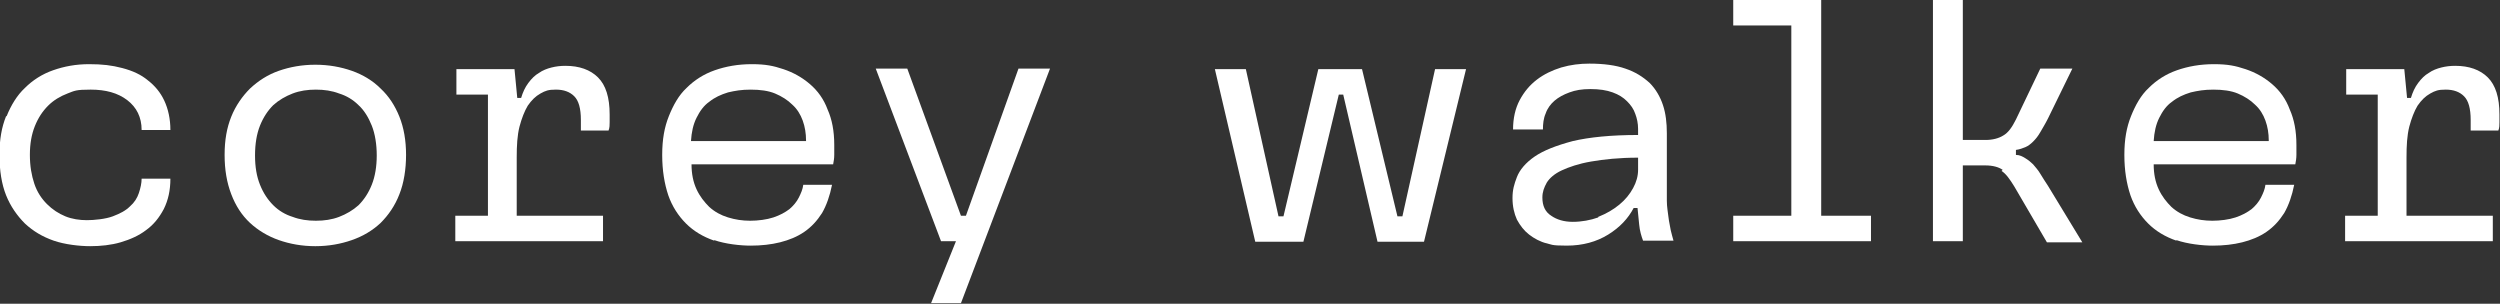
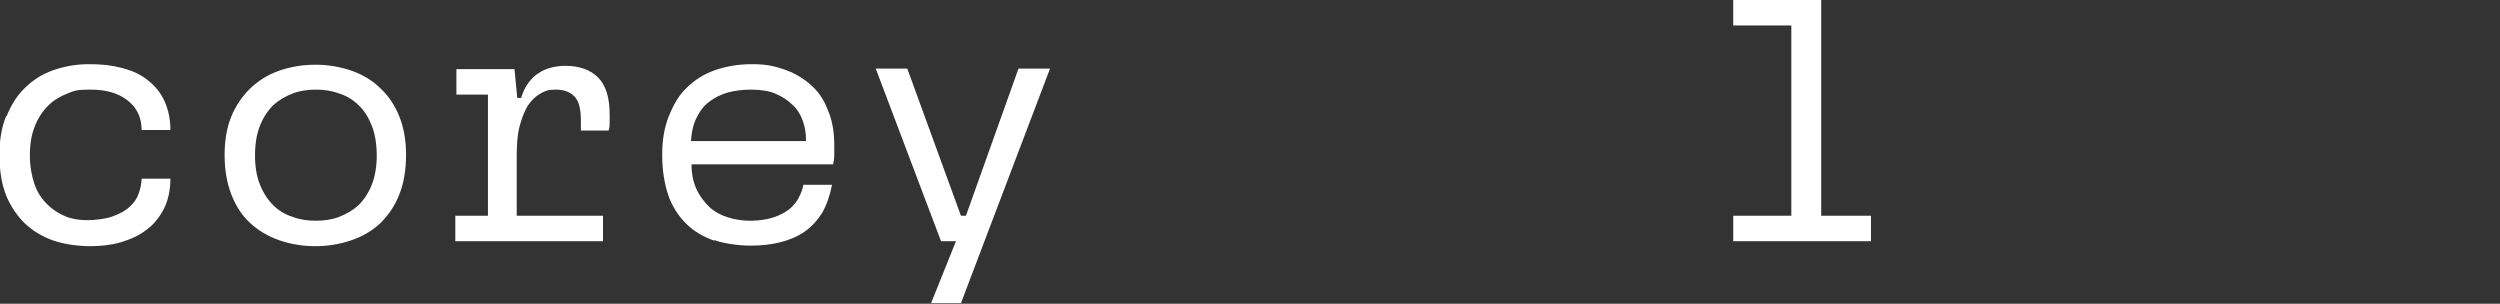
<svg xmlns="http://www.w3.org/2000/svg" id="Layer_1" version="1.1" viewBox="0 0 451.9 54.9">
  <rect x="0" y="0" width="451.9" height="54.9" fill="#333333" stroke="none" />
  <defs>
    <style>
      .st0 {
        fill: #fff;
      }
    </style>
  </defs>
  <path class="st0" d="M1.2,21c.8-2,1.9-3.8,3.3-5.1,1.4-1.4,3.1-2.5,5.1-3.2,2-.7,4.1-1.1,6.5-1.1s4.1.2,6,.7,3.4,1.2,4.6,2.2c1.3,1,2.3,2.2,3,3.7.7,1.5,1.1,3.3,1.1,5.3h-5.2c0-2.3-.9-4.1-2.6-5.4-1.7-1.3-3.9-1.9-6.6-1.9s-2.9.2-4.2.7c-1.3.5-2.5,1.2-3.5,2.2-1,1-1.8,2.2-2.4,3.7-.6,1.5-.9,3.2-.9,5.2s.3,3.7.8,5.2,1.3,2.7,2.3,3.7c1,1,2.1,1.7,3.3,2.2,1.2.5,2.6.7,3.9.7s3.4-.2,4.7-.7c1.3-.5,2.3-1,3.1-1.8.8-.7,1.3-1.5,1.6-2.4.3-.9.5-1.8.5-2.6h5.2c0,2.1-.4,3.9-1.2,5.5-.8,1.5-1.8,2.8-3.2,3.8-1.3,1-2.9,1.7-4.6,2.2-1.7.5-3.6.7-5.5.7s-4.6-.3-6.6-1c-2-.7-3.7-1.7-5.2-3.1-1.4-1.4-2.6-3.1-3.4-5.1s-1.2-4.5-1.2-7.3.4-5,1.2-7Z" />
  <path class="st0" d="M41.8,21.1c.8-2,2-3.7,3.4-5.1,1.5-1.4,3.2-2.5,5.2-3.2,2-.7,4.2-1.1,6.6-1.1s4.6.4,6.6,1.1c2,.7,3.8,1.8,5.2,3.2,1.5,1.4,2.6,3.1,3.4,5.1.8,2,1.2,4.3,1.2,6.9s-.4,5.1-1.2,7.1c-.8,2.1-2,3.8-3.4,5.2-1.5,1.4-3.2,2.4-5.2,3.1-2,.7-4.2,1.1-6.6,1.1s-4.6-.4-6.6-1.1c-2-.7-3.8-1.8-5.2-3.1-1.5-1.4-2.6-3.1-3.4-5.2-.8-2.1-1.2-4.4-1.2-7.1s.4-4.9,1.2-6.9ZM67.2,22.7c-.6-1.5-1.4-2.8-2.4-3.7-1-1-2.2-1.7-3.5-2.1-1.3-.5-2.7-.7-4.2-.7s-2.9.2-4.2.7c-1.3.5-2.5,1.2-3.5,2.1-1,1-1.8,2.2-2.4,3.7-.6,1.5-.9,3.3-.9,5.4s.3,3.8.9,5.3c.6,1.5,1.4,2.7,2.4,3.7,1,1,2.2,1.7,3.5,2.1,1.3.5,2.7.7,4.2.7s2.9-.2,4.2-.7c1.3-.5,2.5-1.2,3.5-2.1,1-1,1.8-2.2,2.4-3.7.6-1.5.9-3.3.9-5.3s-.3-3.9-.9-5.4Z" />
  <path class="st0" d="M88.2,39v-21.9h-5.7v-4.6h10.5l.5,5.2h.7c.3-1,.7-1.9,1.3-2.7s1.2-1.4,1.9-1.8c.7-.5,1.5-.8,2.3-1s1.6-.3,2.5-.3c2.5,0,4.5.7,5.9,2.1,1.4,1.4,2.1,3.6,2.1,6.7s0,.9,0,1.4c0,.5,0,1-.2,1.5h-5c0-.3,0-.7,0-1,0-.3,0-.6,0-.9,0-2.1-.4-3.5-1.2-4.3-.8-.8-1.9-1.2-3.3-1.2s-1.9.2-2.8.7c-.9.5-1.6,1.2-2.3,2.2-.6,1-1.1,2.3-1.5,3.8-.4,1.6-.5,3.4-.5,5.6v10.5h15.6v4.6h-26.7v-4.6h5.7Z" />
  <path class="st0" d="M129.1,43.5c-2-.7-3.7-1.7-5.1-3.1-1.4-1.4-2.5-3.1-3.2-5.1-.7-2.1-1.1-4.5-1.1-7.3s.4-5,1.2-7c.8-2,1.8-3.8,3.2-5.1,1.4-1.4,3.1-2.5,5.1-3.2s4.2-1.1,6.7-1.1,3.9.3,5.7.9c1.8.6,3.4,1.5,4.8,2.7,1.4,1.2,2.5,2.7,3.2,4.6.8,1.8,1.2,3.9,1.2,6.4s0,1.2,0,1.8c0,.6-.1,1.2-.2,1.7h-25.6c0,1.7.3,3.2.9,4.5.6,1.3,1.4,2.3,2.3,3.2,1,.9,2.1,1.5,3.4,1.9,1.3.4,2.6.6,4,.6s3-.2,4.2-.6c1.2-.4,2.1-.9,2.9-1.5.7-.6,1.3-1.3,1.7-2.1.4-.8.7-1.5.8-2.3h5.2c-.4,2-1,3.7-1.8,5.1-.9,1.4-1.9,2.5-3.2,3.4-1.3.9-2.8,1.5-4.4,1.9-1.6.4-3.4.6-5.3.6s-4.6-.3-6.6-1ZM145.7,25.4c0-1.3-.2-2.5-.6-3.6-.4-1.1-1-2.1-1.9-2.9-.8-.8-1.9-1.5-3.1-2-1.2-.5-2.7-.7-4.4-.7s-2.8.2-4.1.5c-1.3.4-2.4.9-3.4,1.7-1,.7-1.7,1.7-2.3,2.9-.6,1.2-.9,2.6-1,4.2h20.8Z" />
  <path class="st0" d="M170.1,43.6l-11.8-31.2h5.7l9.7,26.6h.9l9.5-26.6h5.7l-16.1,42.4h-5.4l4.5-11.2h-2.7Z" />
-   <path class="st0" d="M225.2,12.5l5.9,26.6h.9l6.3-26.6h7.9l6.4,26.6h.9l5.9-26.6h5.6l-7.6,31.2h-8.4l-6.2-26.6h-.8l-6.4,26.6h-8.7l-7.3-31.2h5.7Z" />
-   <path class="st0" d="M279.6,44c-1.2-.3-2.3-.9-3.2-1.6-.9-.7-1.6-1.6-2.2-2.7-.5-1.1-.8-2.4-.8-3.9s.3-2.5.8-3.8c.5-1.3,1.6-2.6,3.2-3.7,1.6-1.1,3.9-2,6.9-2.8,3-.7,6.9-1.1,11.8-1.1v-1.1c0-1-.2-1.9-.5-2.7-.3-.9-.8-1.6-1.5-2.3-.7-.7-1.5-1.2-2.6-1.6-1.1-.4-2.4-.6-4-.6s-2.7.2-3.8.6c-1.1.4-2,.9-2.7,1.5-.7.6-1.3,1.4-1.6,2.3-.4.9-.5,1.9-.5,2.9h-5.4c0-2,.4-3.8,1.2-5.3.8-1.5,1.8-2.7,3.1-3.7,1.3-1,2.8-1.7,4.4-2.2,1.7-.5,3.4-.7,5.1-.7,2.6,0,4.8.3,6.5.9,1.8.6,3.2,1.5,4.4,2.6,1.1,1.1,1.9,2.5,2.4,4,.5,1.5.7,3.2.7,5.1v8.2c0,1.5,0,2.9,0,4,0,1.1.2,2.1.3,3,.1.9.3,1.6.4,2.3.2.7.3,1.3.5,1.9h-5.5c-.3-.8-.6-1.8-.7-2.9-.1-1.1-.2-2.1-.3-3h-.7c-1,1.9-2.5,3.5-4.6,4.8-2.1,1.3-4.6,2-7.5,2s-2.7-.2-3.9-.5ZM288.9,39.2c1.5-.6,2.7-1.3,3.8-2.2,1.1-.9,1.9-1.9,2.5-3,.6-1.1.9-2.2.9-3.3v-2.2c-3.4,0-6.2.3-8.5.7s-4,1-5.3,1.6c-1.3.6-2.2,1.4-2.7,2.2-.5.9-.8,1.7-.8,2.7,0,1.5.5,2.6,1.6,3.3,1,.7,2.3,1.1,3.9,1.1s3.2-.3,4.6-.8Z" />
  <path class="st0" d="M323.8,39V4.6h-10.5V0h15.9v39h9v4.6h-24.9v-4.6h10.5Z" />
-   <path class="st0" d="M362,30.7c-.7-.5-1.8-.8-3.1-.8h-4.1v13.7h-5.4V0h5.4v25.3h4.1c1.3,0,2.4-.3,3.2-.8.9-.5,1.6-1.5,2.3-2.9l4.4-9.2h5.8l-4.4,9c-.5,1-1,1.8-1.4,2.5-.4.7-.8,1.2-1.3,1.7-.4.4-.9.8-1.4,1-.5.2-1,.4-1.7.5v.9c.7,0,1.2.3,1.7.6.5.3,1,.7,1.4,1.1.4.5.9,1,1.3,1.7s.9,1.4,1.4,2.2l6.2,10.2h-6.4l-5.9-10.1c-.8-1.3-1.5-2.3-2.3-2.8Z" />
-   <path class="st0" d="M393.4,43.5c-2-.7-3.7-1.7-5.1-3.1-1.4-1.4-2.5-3.1-3.2-5.1-.7-2.1-1.1-4.5-1.1-7.3s.4-5,1.2-7c.8-2,1.8-3.8,3.2-5.1,1.4-1.4,3.1-2.5,5.1-3.2s4.2-1.1,6.7-1.1,3.9.3,5.7.9c1.8.6,3.4,1.5,4.8,2.7,1.4,1.2,2.5,2.7,3.2,4.6.8,1.8,1.2,3.9,1.2,6.4s0,1.2,0,1.8c0,.6-.1,1.2-.2,1.7h-25.6c0,1.7.3,3.2.9,4.5.6,1.3,1.4,2.3,2.3,3.2,1,.9,2.1,1.5,3.4,1.9,1.3.4,2.6.6,4,.6s3-.2,4.2-.6c1.2-.4,2.1-.9,2.9-1.5.7-.6,1.3-1.3,1.7-2.1.4-.8.7-1.5.8-2.3h5.2c-.4,2-1,3.7-1.8,5.1-.9,1.4-1.9,2.5-3.2,3.4-1.3.9-2.8,1.5-4.4,1.9-1.6.4-3.4.6-5.3.6s-4.6-.3-6.6-1ZM410.1,25.4c0-1.3-.2-2.5-.6-3.6-.4-1.1-1-2.1-1.9-2.9-.8-.8-1.9-1.5-3.1-2-1.2-.5-2.7-.7-4.4-.7s-2.8.2-4.1.5c-1.3.4-2.4.9-3.4,1.7-1,.7-1.7,1.7-2.3,2.9-.6,1.2-.9,2.6-1,4.2h20.8Z" />
-   <path class="st0" d="M429.8,39v-21.9h-5.7v-4.6h10.5l.5,5.2h.7c.3-1,.7-1.9,1.3-2.7s1.2-1.4,1.9-1.8c.7-.5,1.5-.8,2.3-1s1.6-.3,2.5-.3c2.5,0,4.5.7,5.9,2.1,1.4,1.4,2.1,3.6,2.1,6.7s0,.9,0,1.4c0,.5,0,1-.2,1.5h-5c0-.3,0-.7,0-1,0-.3,0-.6,0-.9,0-2.1-.4-3.5-1.2-4.3-.8-.8-1.9-1.2-3.3-1.2s-1.9.2-2.8.7c-.9.5-1.6,1.2-2.3,2.2-.6,1-1.1,2.3-1.5,3.8-.4,1.6-.5,3.4-.5,5.6v10.5h15.6v4.6h-26.7v-4.6h5.7Z" />
</svg>